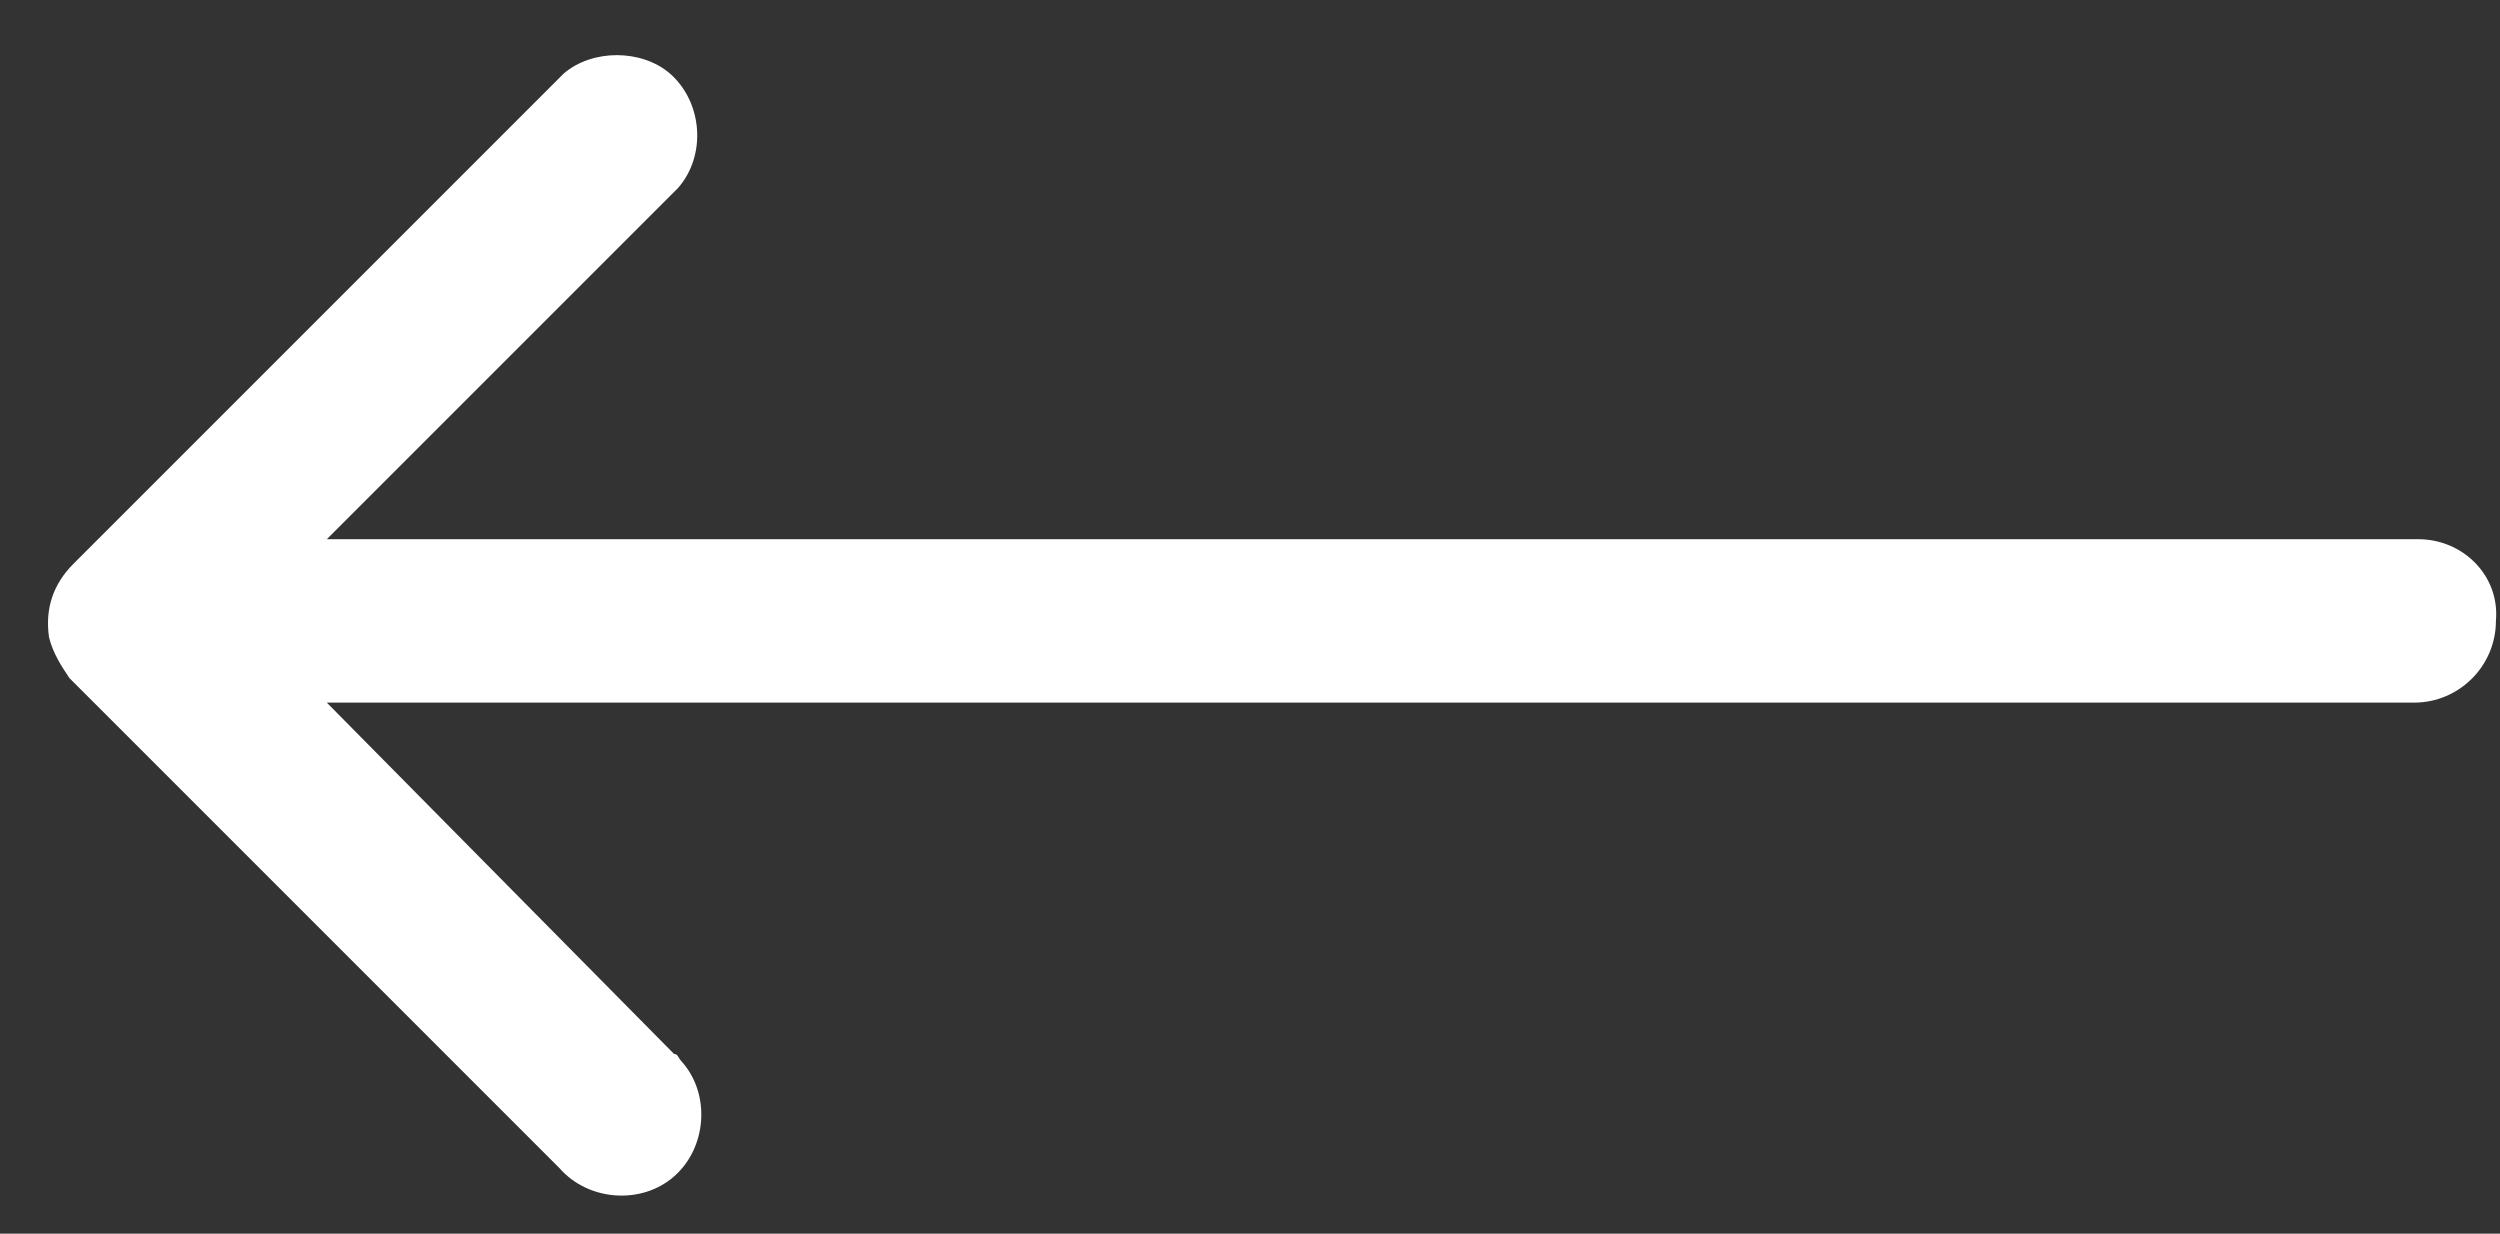
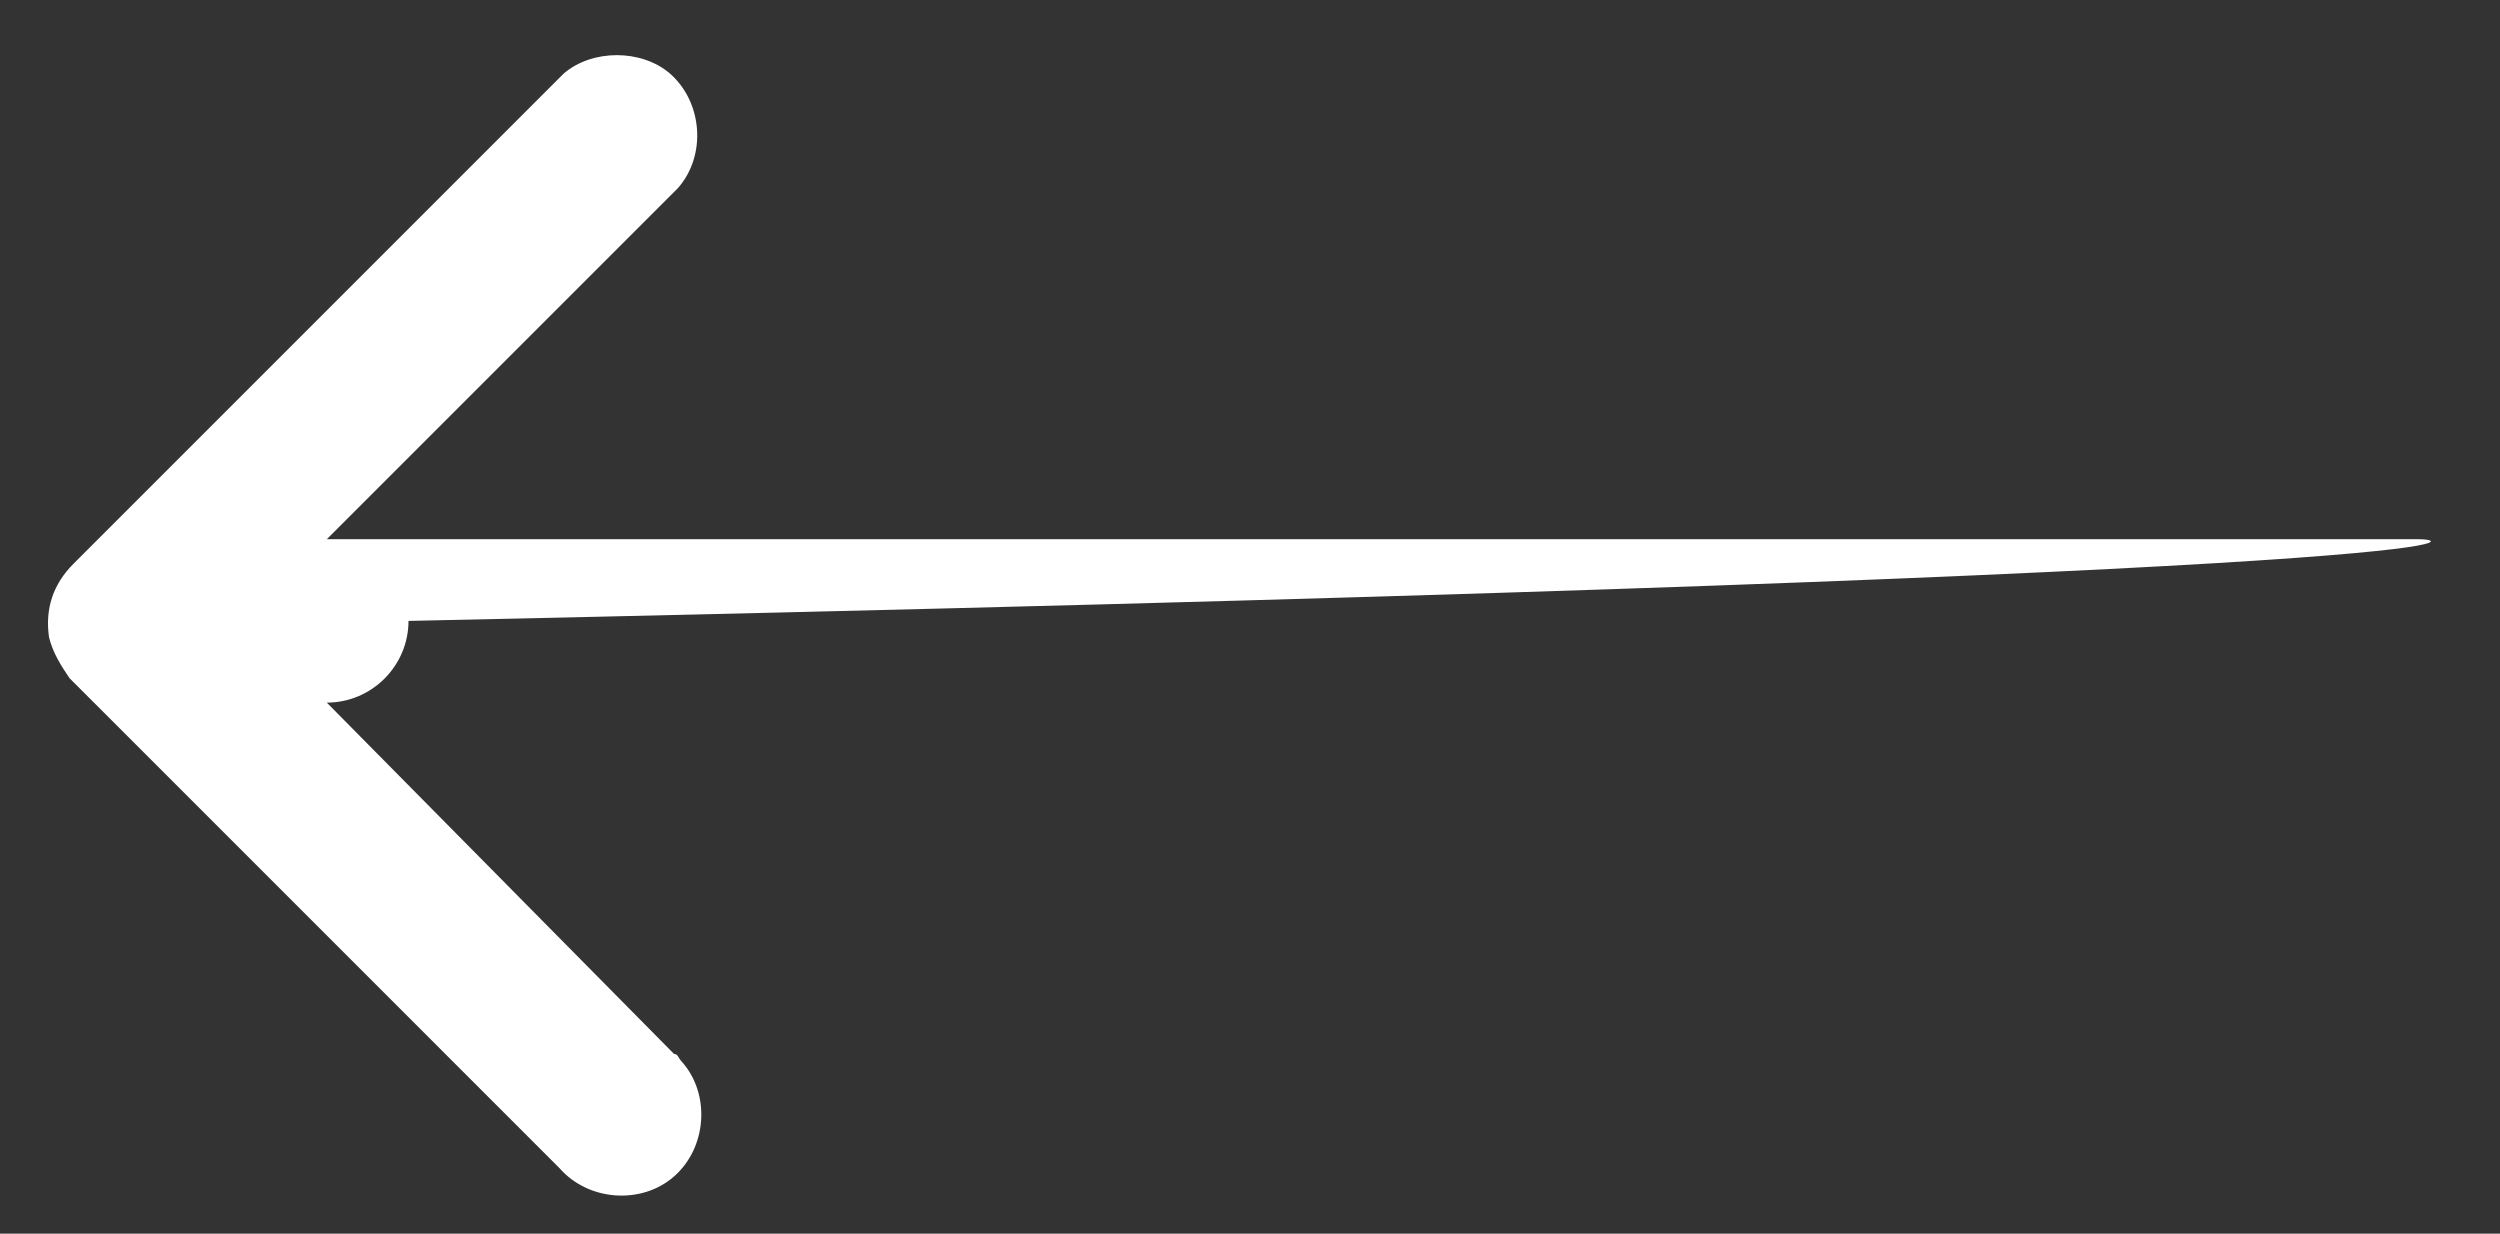
<svg xmlns="http://www.w3.org/2000/svg" version="1.1" id="Livello_1" x="0px" y="0px" viewBox="0 0 61.2 30.2" style="enable-background:new 0 0 61.2 30.2;" xml:space="preserve">
  <rect x="0" y="0" width="61.2" height="30.2" fill="#333333" stroke="none" />
  <style type="text/css">
	.st0{fill:#FFFFFF;}
</style>
  <g id="Layer_27">
-     <path class="st0" d="M59.2,13.2H8l8.6-8.6c0.7-0.8,0.6-2.1-0.2-2.8c-0.7-0.6-1.9-0.6-2.6,0l-12,12c-0.5,0.5-0.7,1.1-0.6,1.8   c0.1,0.4,0.3,0.7,0.5,1l12,12c0.7,0.8,2,0.9,2.8,0.2c0.8-0.7,0.9-2,0.2-2.8c-0.1-0.1-0.1-0.2-0.2-0.2L8,17.2h51.1c1.1,0,2-0.9,2-2   C61.2,14.1,60.3,13.2,59.2,13.2z" />
+     <path class="st0" d="M59.2,13.2H8l8.6-8.6c0.7-0.8,0.6-2.1-0.2-2.8c-0.7-0.6-1.9-0.6-2.6,0l-12,12c-0.5,0.5-0.7,1.1-0.6,1.8   c0.1,0.4,0.3,0.7,0.5,1l12,12c0.7,0.8,2,0.9,2.8,0.2c0.8-0.7,0.9-2,0.2-2.8c-0.1-0.1-0.1-0.2-0.2-0.2L8,17.2c1.1,0,2-0.9,2-2   C61.2,14.1,60.3,13.2,59.2,13.2z" />
  </g>
</svg>